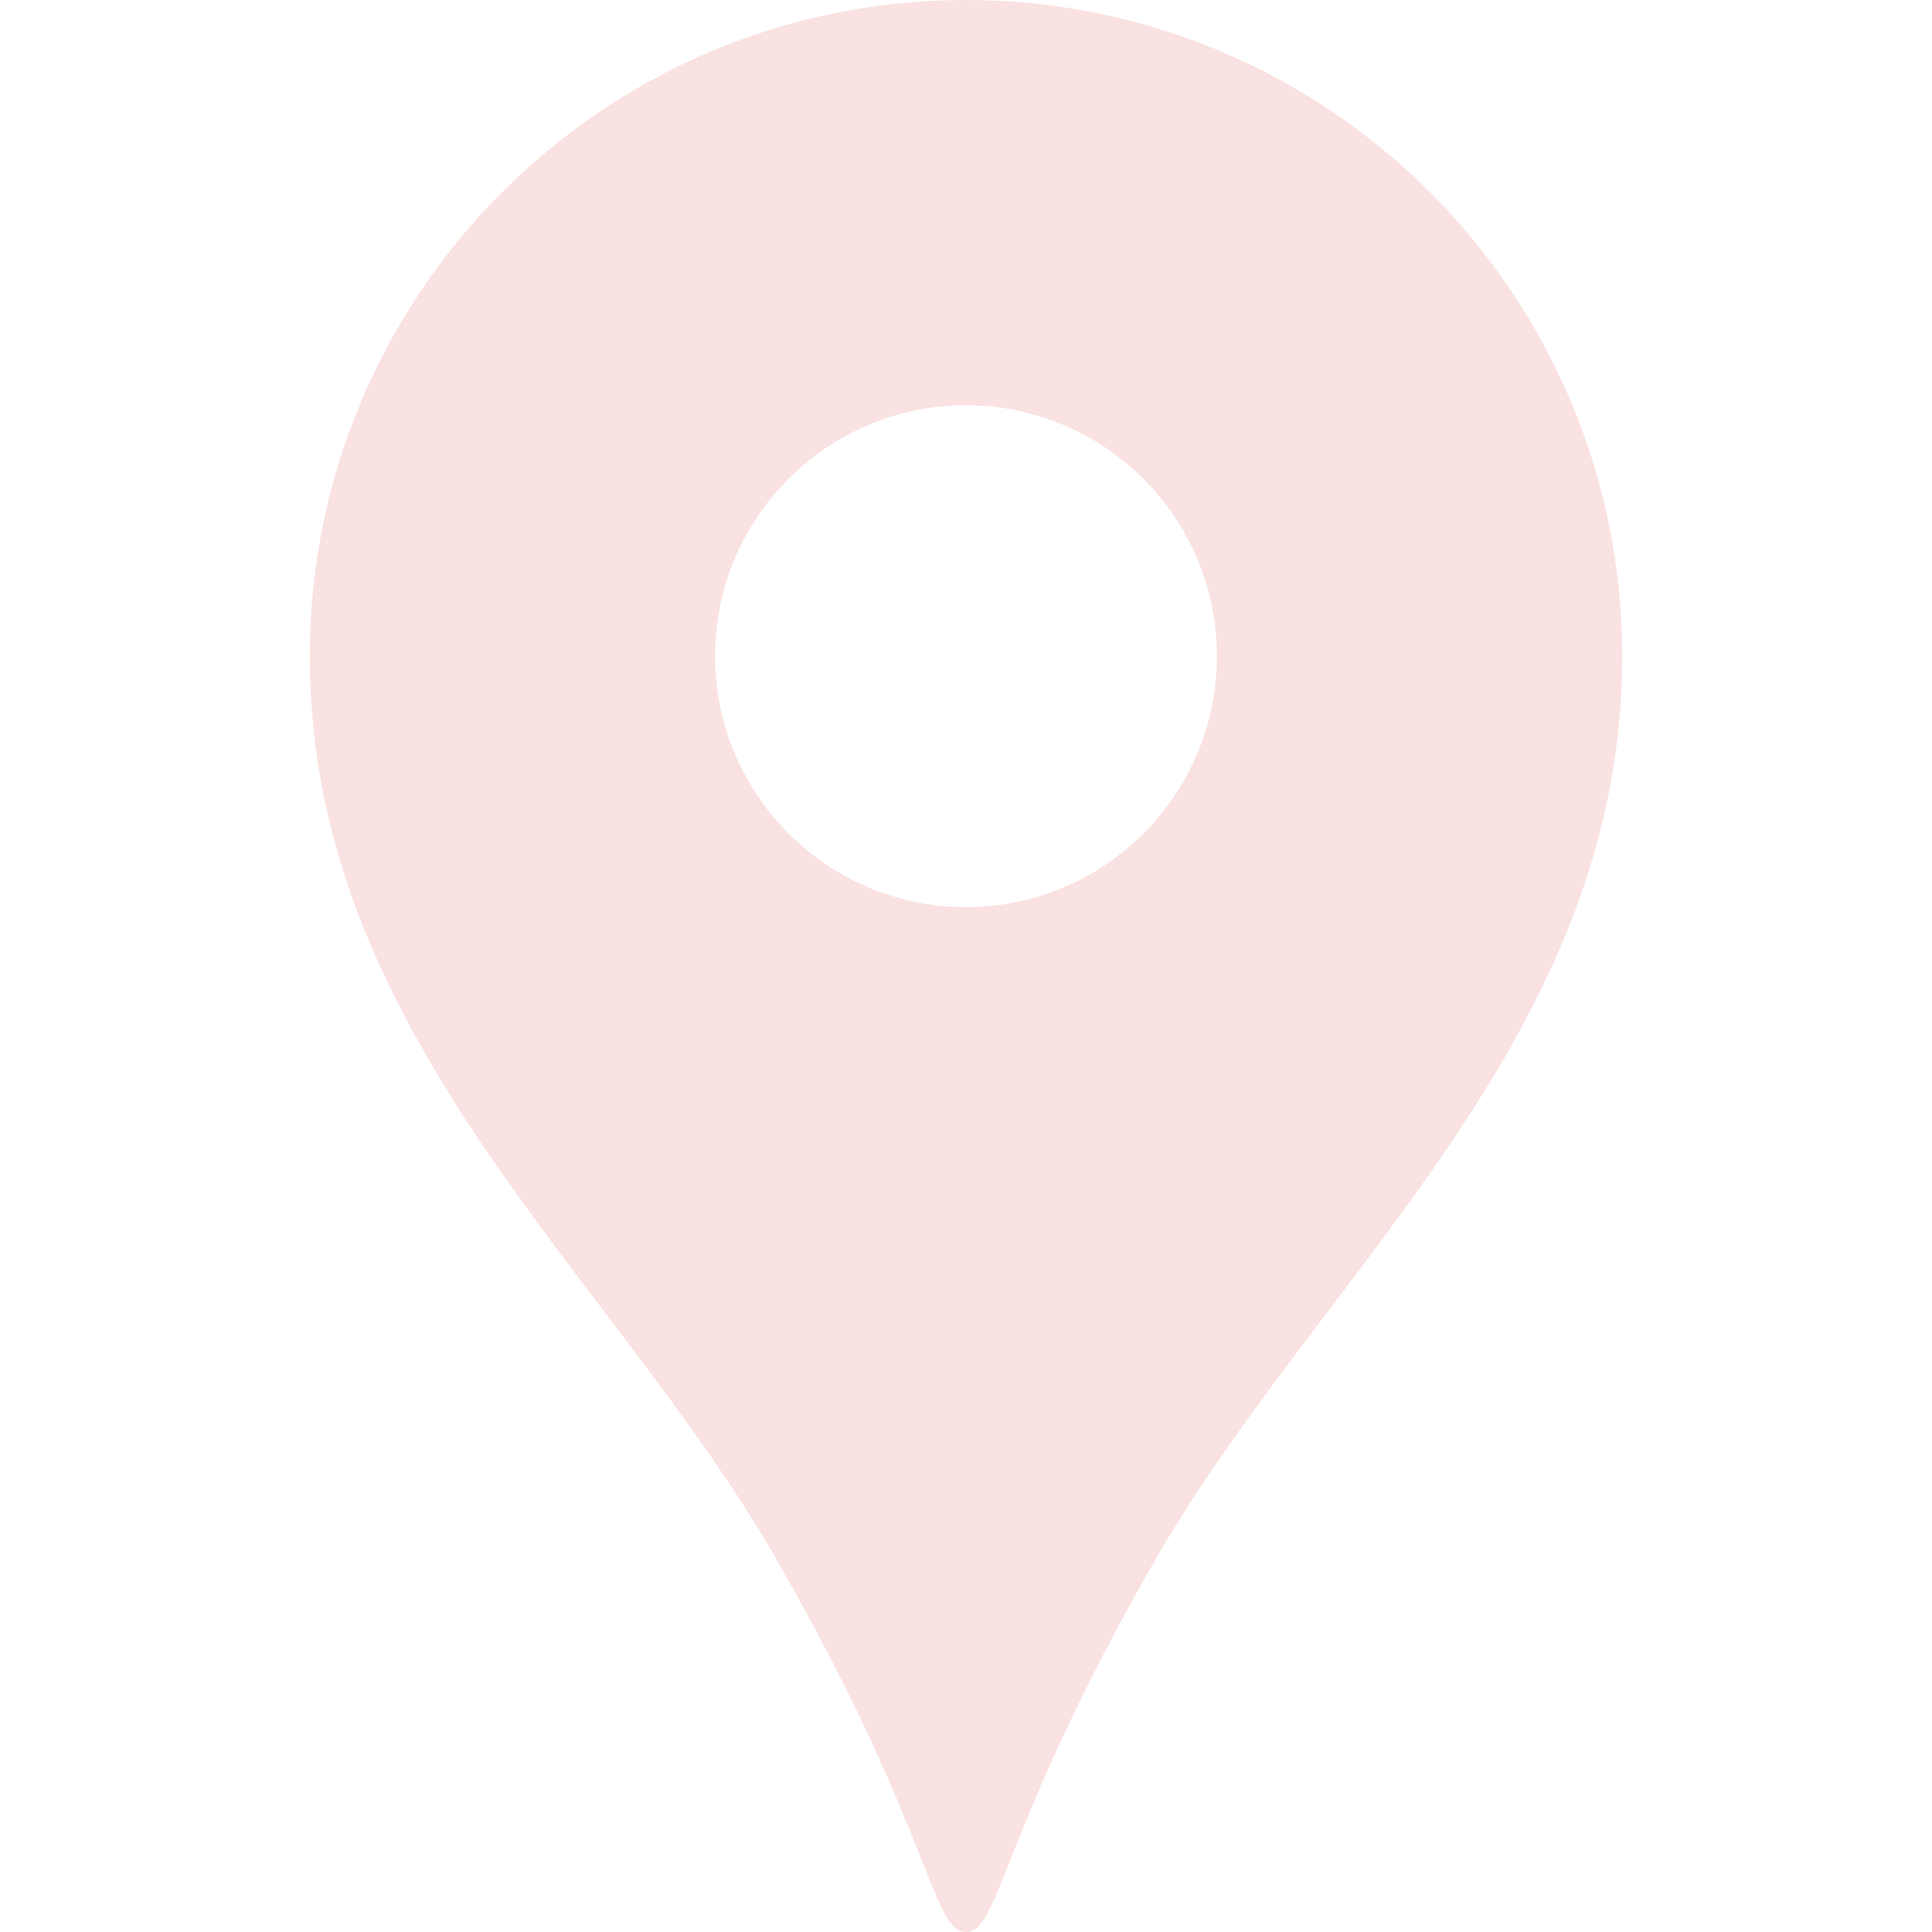
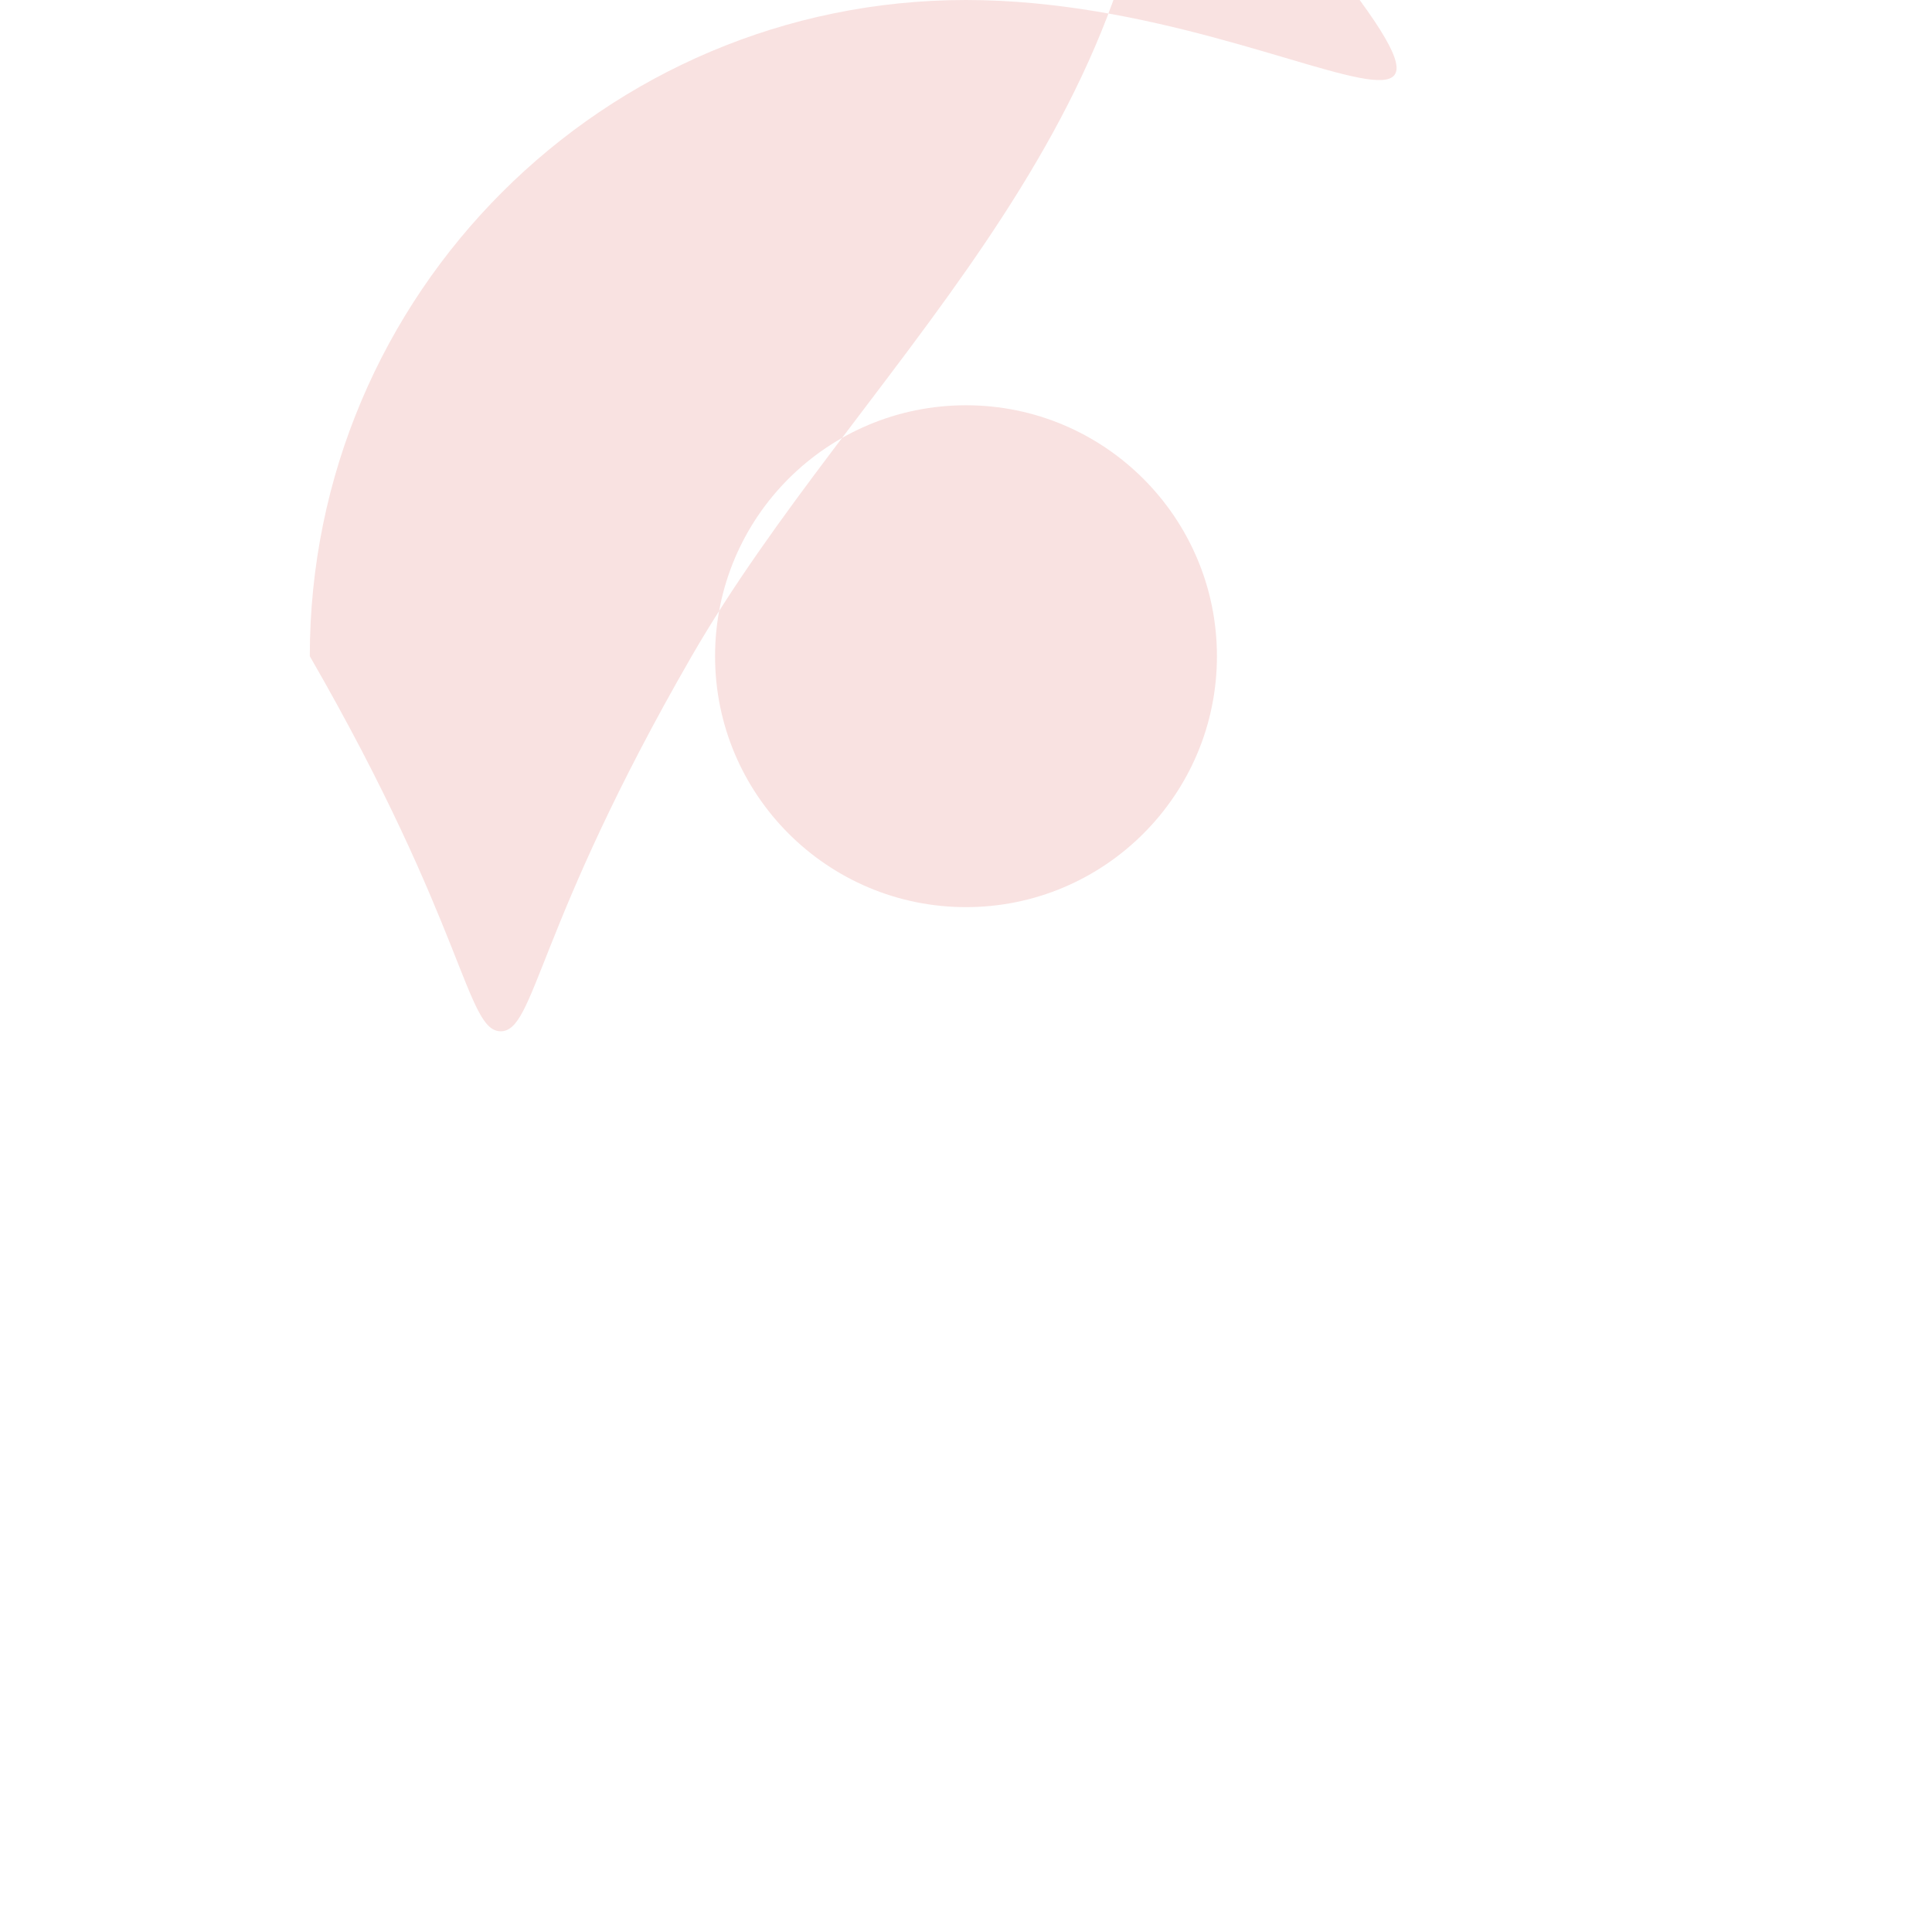
<svg xmlns="http://www.w3.org/2000/svg" version="1.1" id="レイヤー_1" x="0px" y="0px" viewBox="0 0 512 512" style="enable-background:new 0 0 512 512;" xml:space="preserve">
  <style type="text/css">
	.st0{fill:#F9E2E1;}
</style>
-   <path class="st0" d="M256,0C160,0,82.1,77.9,82.1,173.9c0,100.7,80,163.7,123.3,238.7c41.4,71.8,41.4,99.4,50.6,99.4  s9.2-27.6,50.6-99.4c43.3-75,123.3-138,123.3-238.7C429.9,77.9,352,0,256,0L256,0z M256,240.4c-36.7,0-66.5-29.8-66.5-66.5  c0-36.8,29.8-66.5,66.5-66.5s66.5,29.8,66.5,66.5S292.7,240.4,256,240.4z" />
+   <path class="st0" d="M256,0C160,0,82.1,77.9,82.1,173.9c41.4,71.8,41.4,99.4,50.6,99.4  s9.2-27.6,50.6-99.4c43.3-75,123.3-138,123.3-238.7C429.9,77.9,352,0,256,0L256,0z M256,240.4c-36.7,0-66.5-29.8-66.5-66.5  c0-36.8,29.8-66.5,66.5-66.5s66.5,29.8,66.5,66.5S292.7,240.4,256,240.4z" />
</svg>